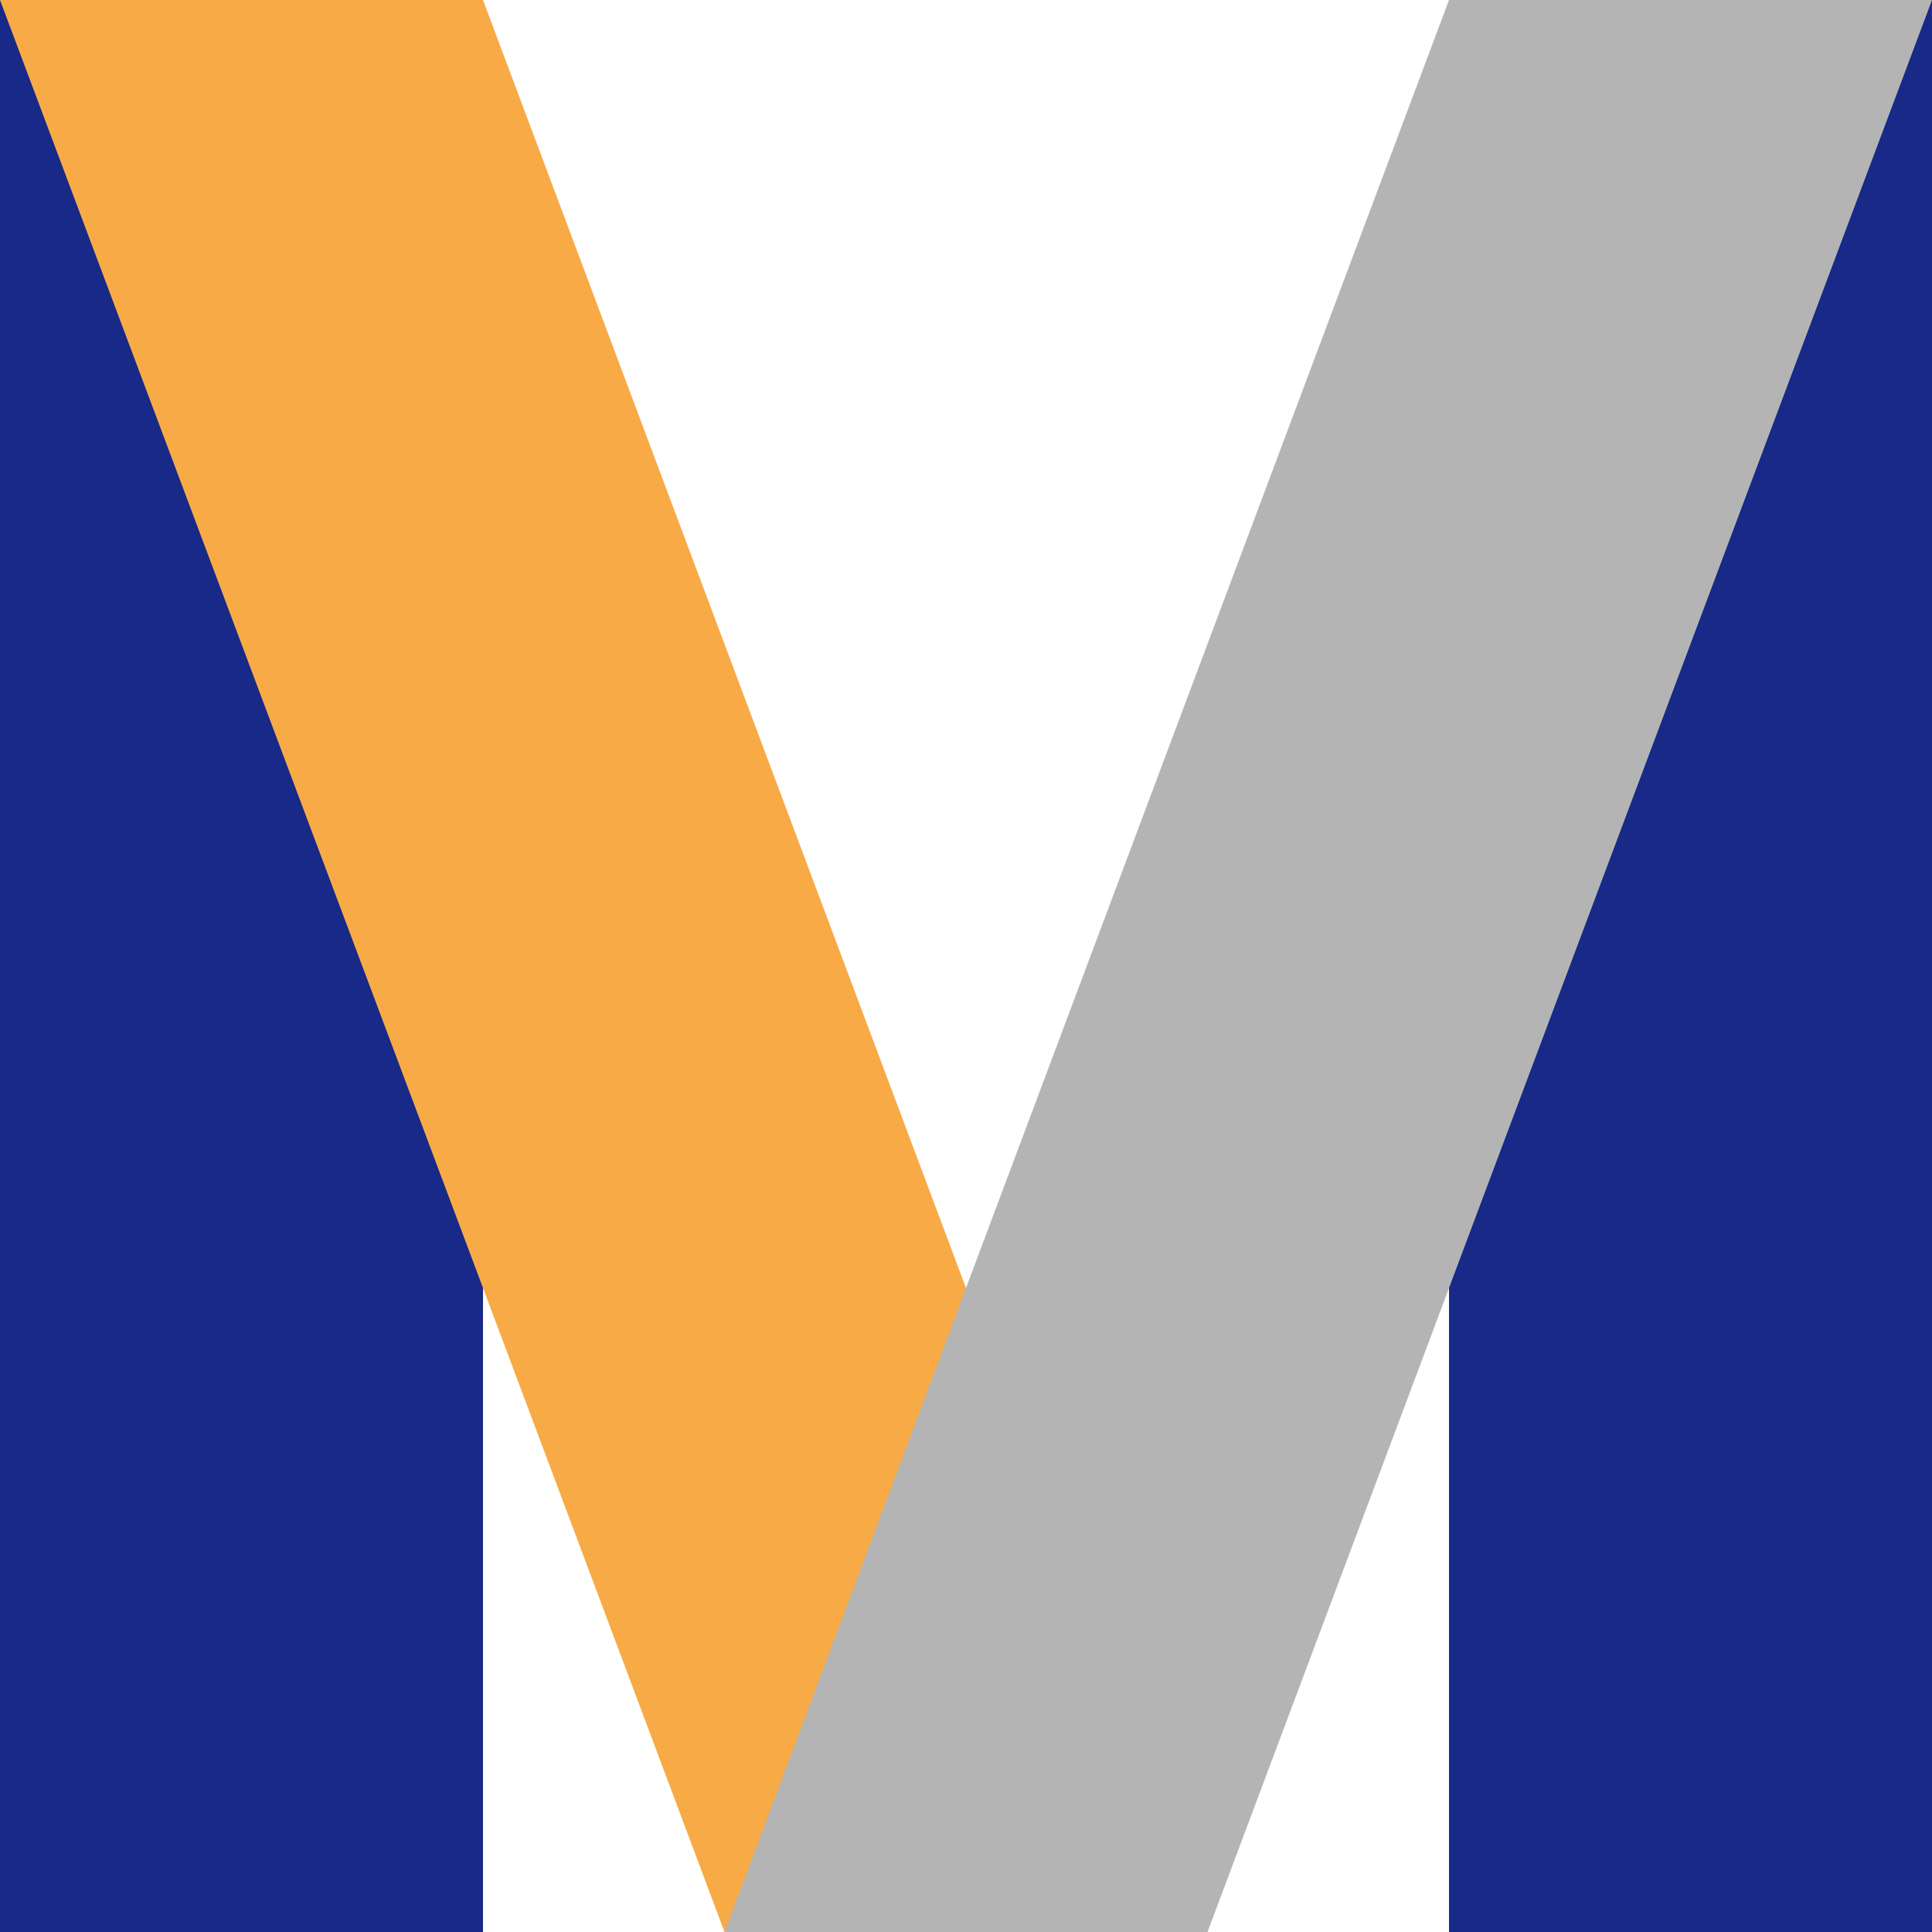
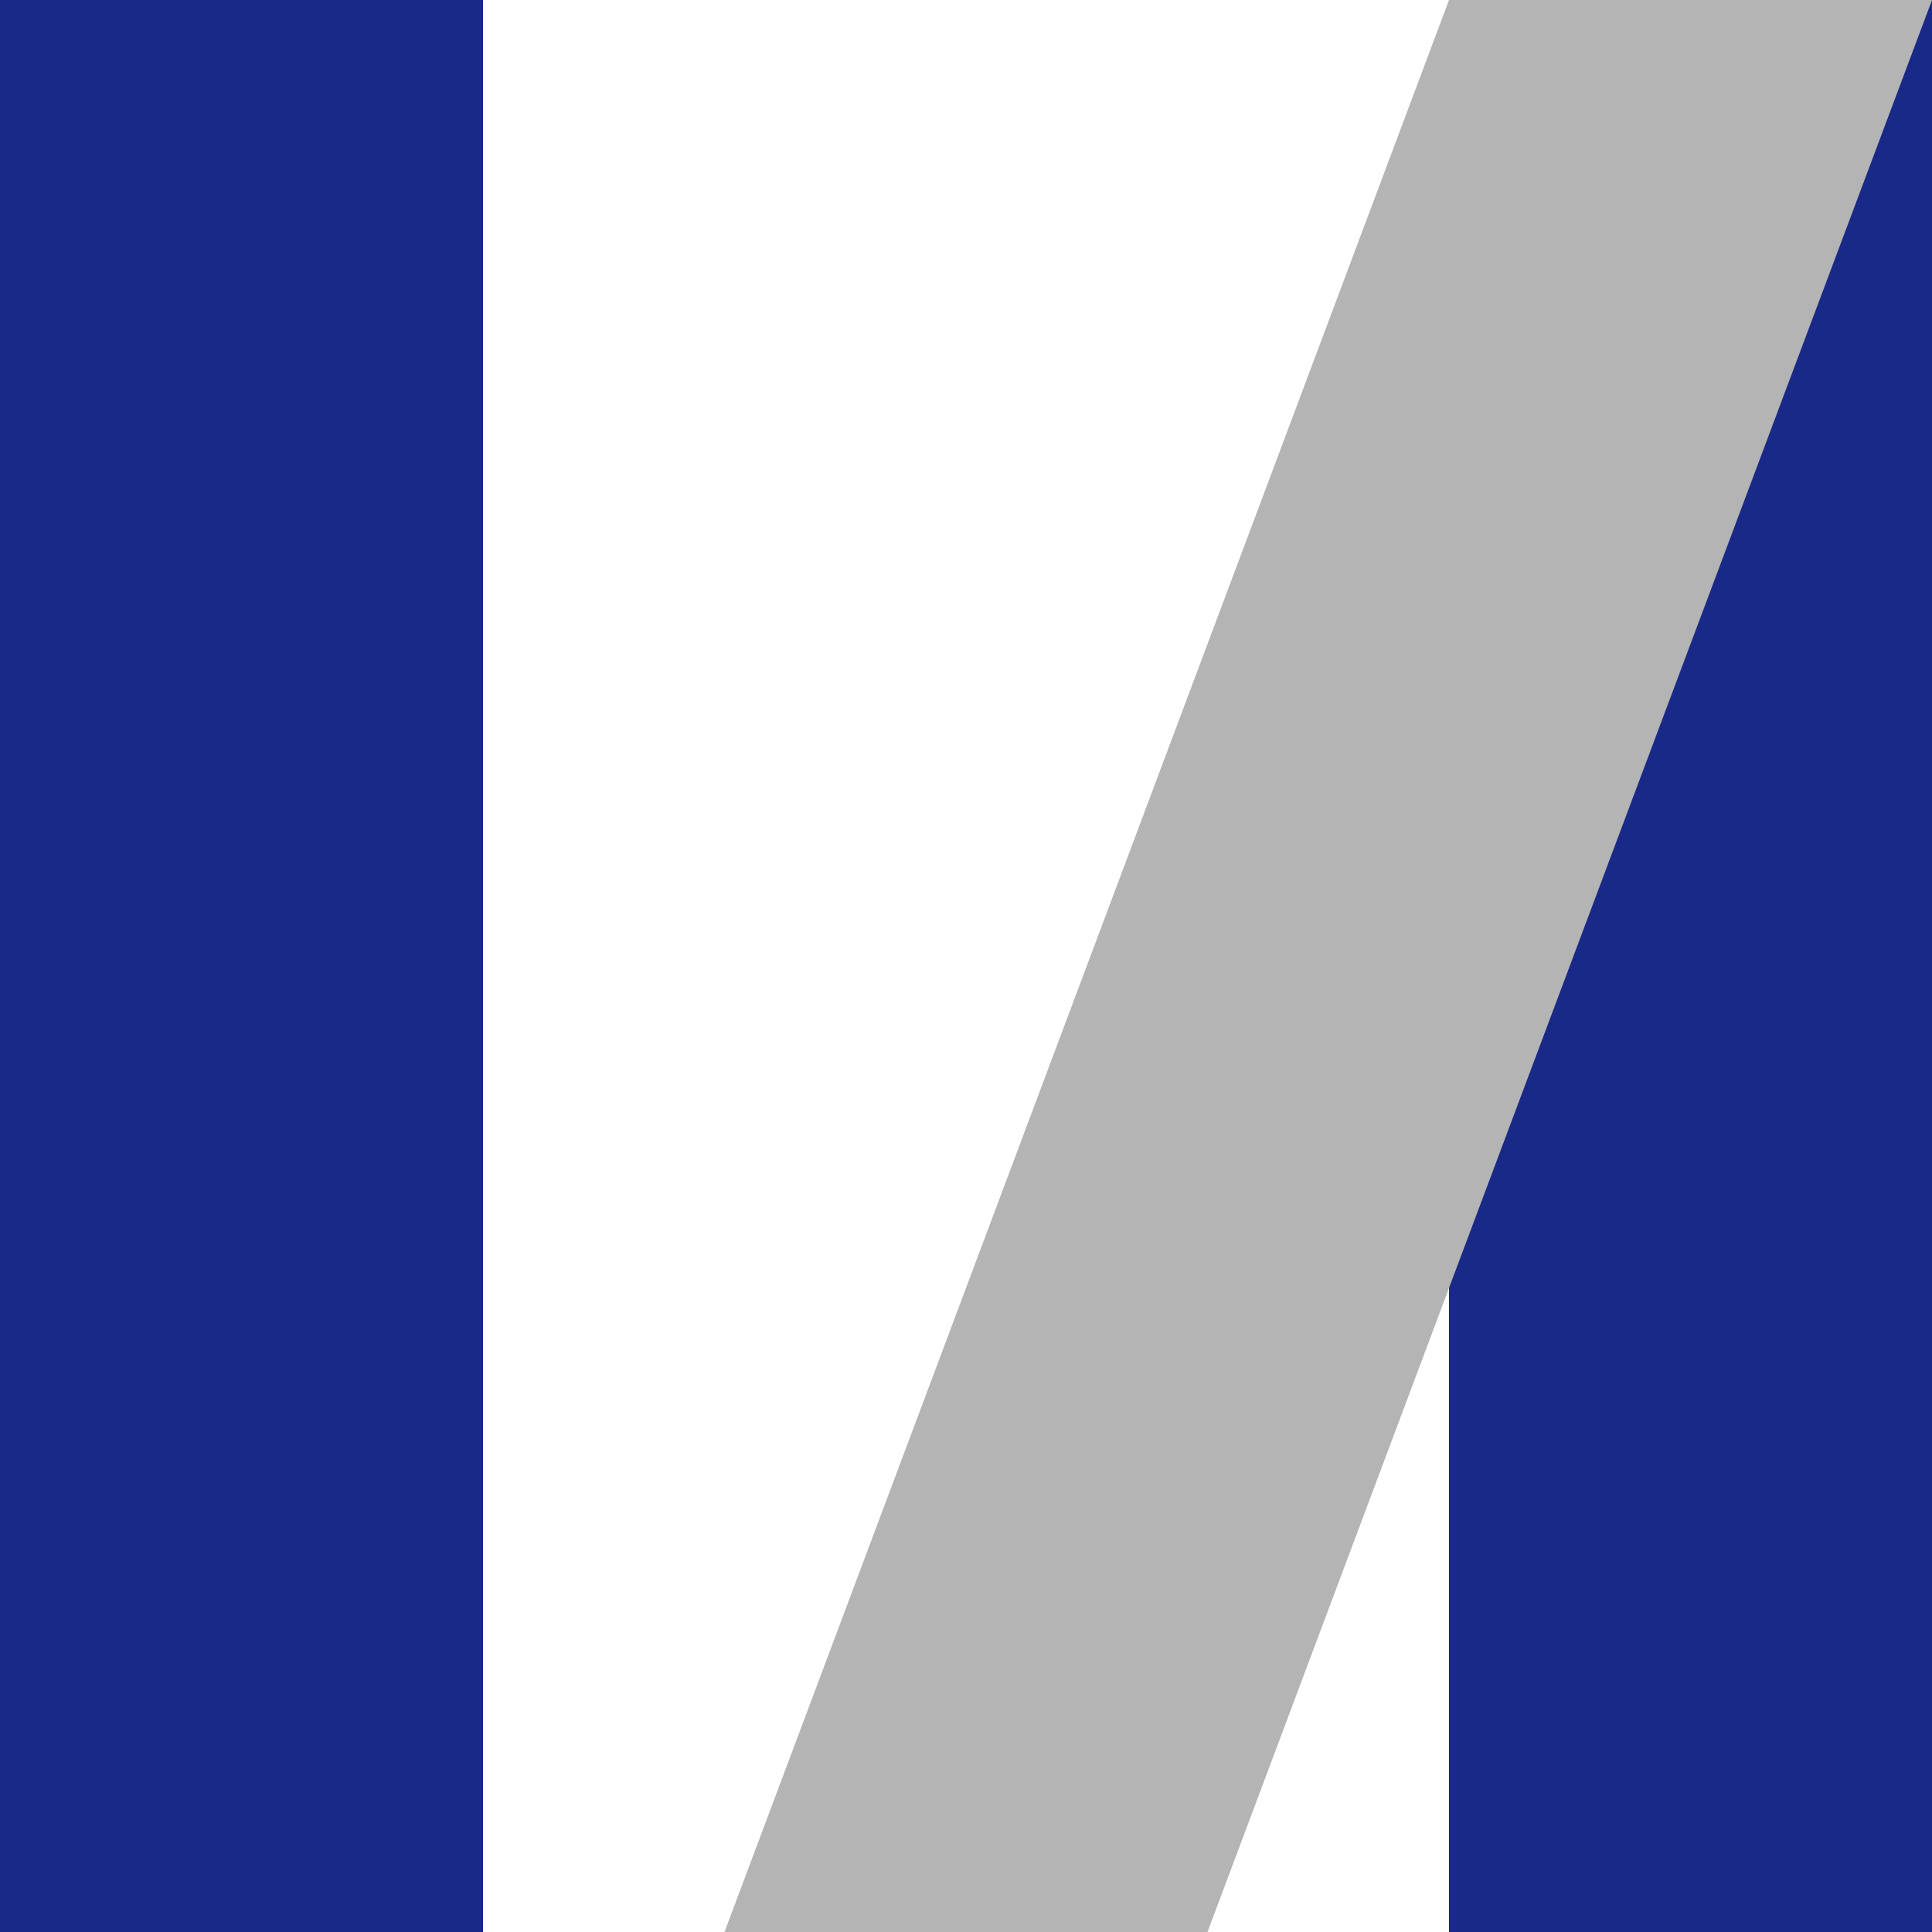
<svg xmlns="http://www.w3.org/2000/svg" id="b" viewBox="0 0 300 300">
  <g id="c">
    <rect y="0" width="75" height="300" style="fill:#182987; stroke-width:0px;" />
    <rect x="225" y="0" width="75" height="300" style="fill:#182987; stroke-width:0px;" />
-     <polygon points="187.5 300 112.5 300 0 0 75 0 187.5 300" style="fill:#f7aa46; stroke-width:0px;" />
    <polygon points="112.5 300 187.5 300 300 0 225 0 112.5 300" style="fill:#b4b4b5; stroke-width:0px;" />
  </g>
</svg>